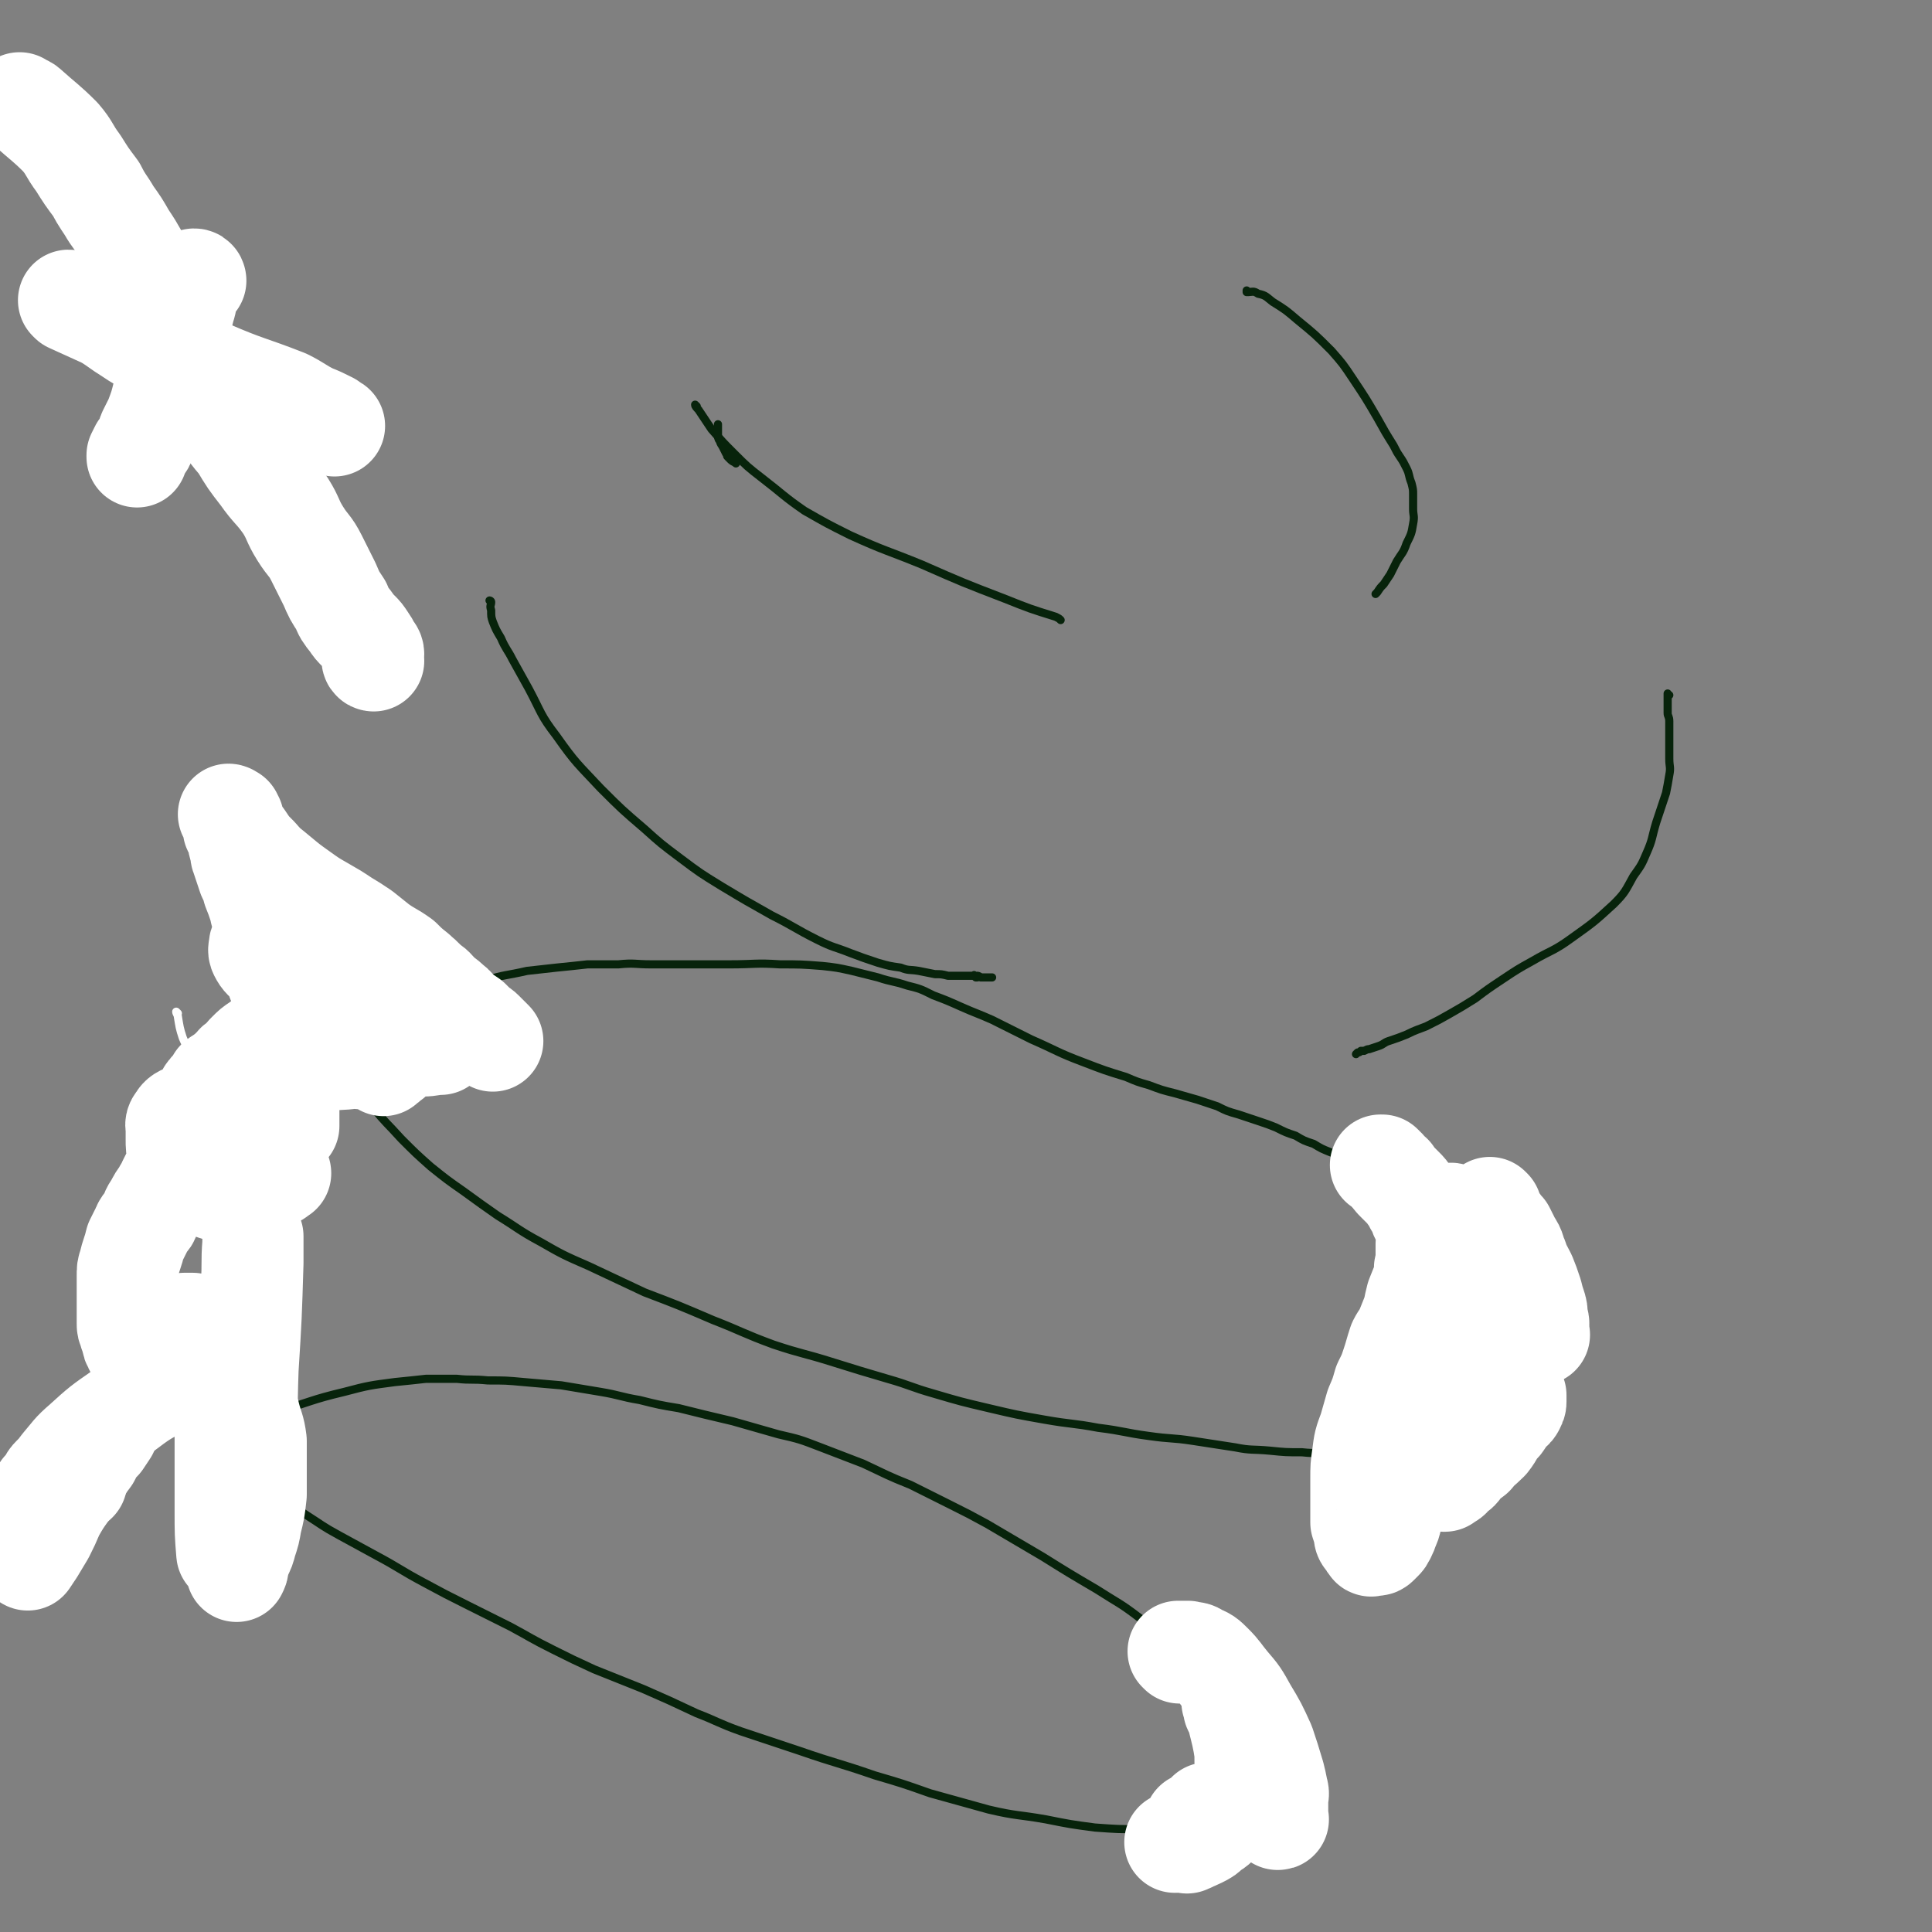
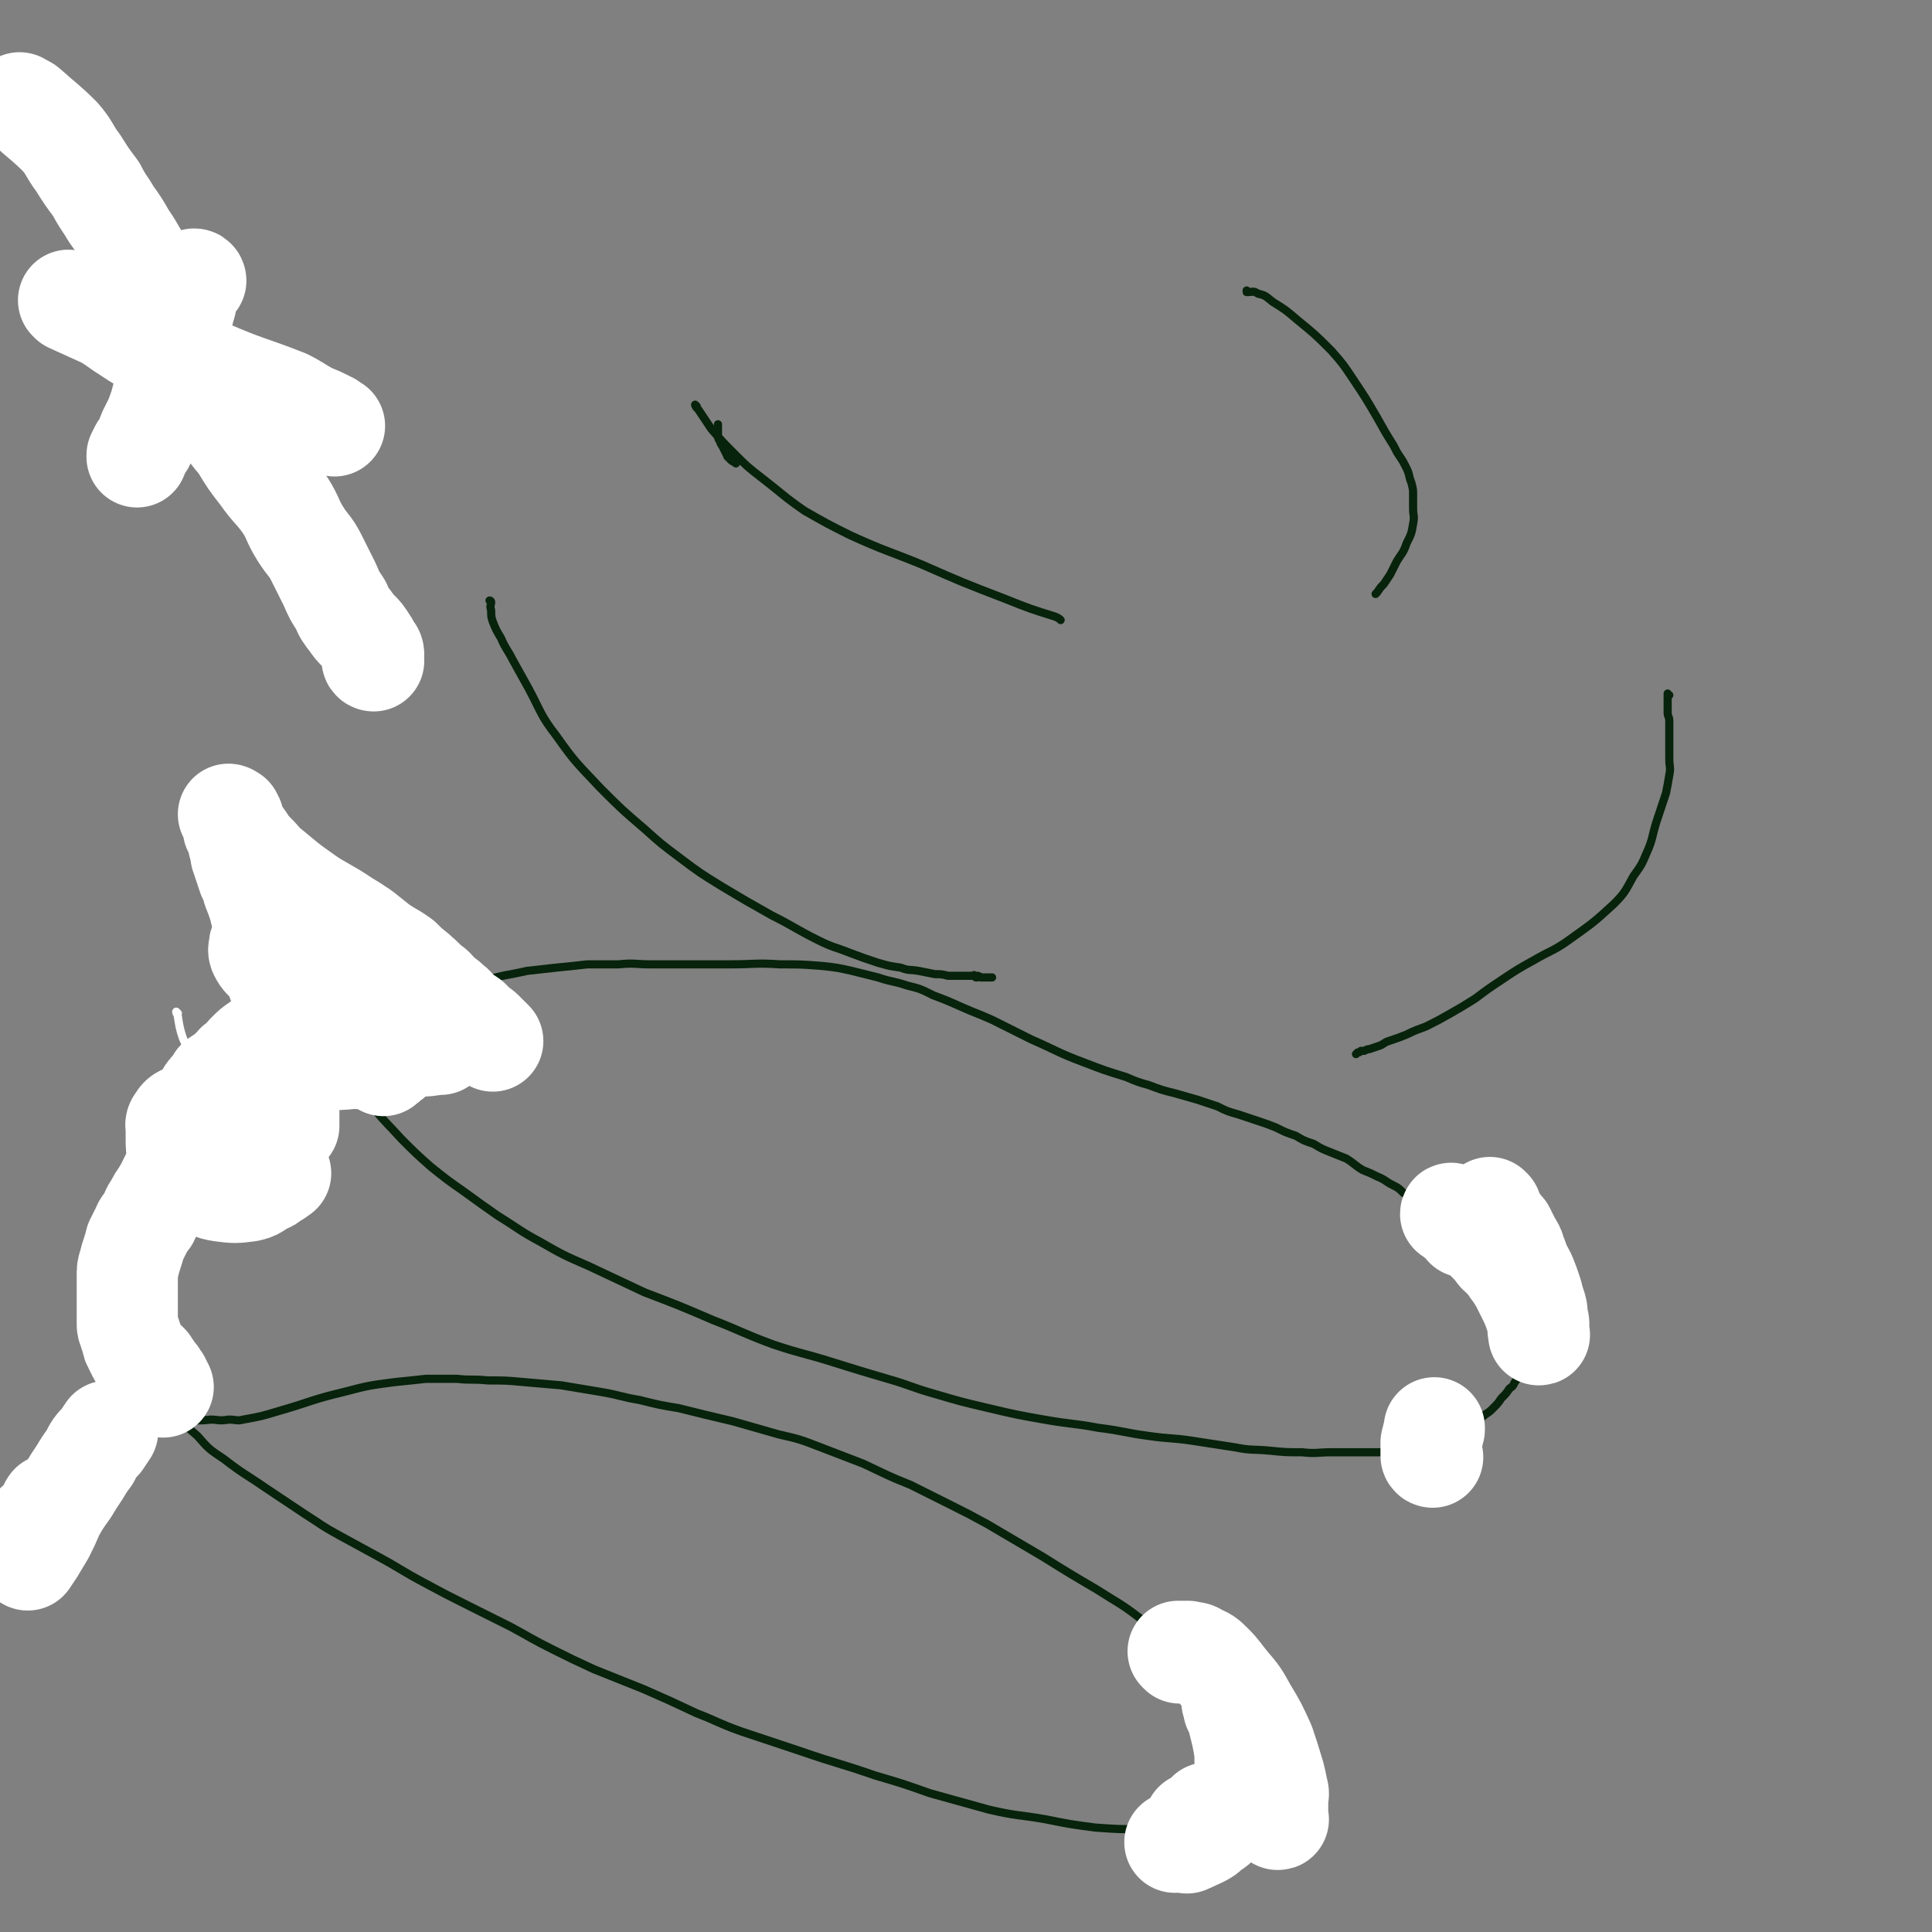
<svg xmlns="http://www.w3.org/2000/svg" viewBox="0 0 1184 1184" version="1.1">
  <rect x="0" y="0" width="1184" height="1184" fill="#808080" stroke="none" />
  <g fill="none" stroke="#07230B" stroke-width="5" stroke-linecap="round" stroke-linejoin="round">
    <path d="M427,249c0,0 -1,-1 -1,-1 0,1 1,2 2,3 4,6 4,6 8,12 7,8 7,8 14,15 8,8 8,8 17,15 13,10 13,11 26,20 14,8 14,8 28,15 22,10 22,9 44,18 25,11 25,11 51,21 15,6 15,6 31,11 2,1 2,1 3,2 " />
    <path d="M765,179c0,0 -1,-1 -1,-1 0,0 0,1 0,1 4,0 4,-1 7,1 5,1 5,2 9,5 8,5 8,5 15,11 11,9 11,9 21,19 7,8 7,8 13,17 8,12 8,12 15,24 5,9 5,9 10,17 2,4 2,4 4,7 2,3 2,3 4,7 2,4 1,4 3,9 1,4 1,4 1,7 0,5 0,5 0,9 0,4 1,4 0,9 -1,6 -1,6 -4,12 -2,6 -3,6 -6,11 -2,4 -2,4 -4,8 -2,3 -2,3 -4,6 -2,2 -2,2 -4,5 0,0 0,0 -1,1 " />
    <path d="M451,284c0,0 -1,-1 -1,-1 0,0 1,1 1,1 -1,-1 -2,-1 -3,-2 -1,-1 -1,-1 -2,-2 -1,-1 0,-1 -1,-2 -1,-2 -1,-2 -2,-4 -1,-2 -1,-1 -2,-4 -1,-1 -1,-2 -1,-4 0,-2 0,-2 0,-4 0,-1 0,-1 0,-2 0,0 0,0 0,0 " />
    <path d="M301,369c0,0 -1,-1 -1,-1 0,0 0,0 1,1 0,0 0,0 0,0 0,0 -1,-1 -1,-1 0,0 1,0 1,1 0,2 -1,2 0,5 0,4 0,4 1,7 2,5 2,5 5,10 3,7 4,7 7,13 5,9 5,9 10,18 8,15 7,16 17,29 12,17 13,17 27,32 13,13 13,13 27,25 10,9 10,9 22,18 12,9 12,9 25,17 15,9 15,9 31,18 14,7 14,8 28,15 10,5 10,4 20,8 8,3 8,3 17,6 7,2 7,2 14,3 5,2 5,1 11,2 5,1 5,1 10,2 4,0 4,0 8,1 3,0 3,0 7,0 1,0 1,0 3,0 2,0 2,0 3,0 1,0 1,0 2,0 1,0 1,-1 1,0 1,0 1,0 1,1 0,0 0,0 0,0 1,0 1,0 1,0 0,0 0,0 0,0 1,0 0,-1 0,-1 0,0 1,0 2,1 2,0 2,0 3,0 2,0 2,0 4,0 0,0 0,0 0,0 " />
    <path d="M1023,426c-1,0 -1,-1 -1,-1 0,0 0,0 0,1 0,3 0,3 0,6 0,2 0,2 0,5 0,2 1,2 1,5 0,5 0,5 0,11 0,6 0,6 0,12 0,5 1,5 0,10 -1,6 -1,6 -2,11 -3,9 -3,9 -6,18 -3,10 -2,10 -6,19 -3,7 -3,7 -8,14 -5,9 -5,10 -12,17 -12,11 -12,11 -26,21 -11,8 -12,7 -24,14 -9,5 -9,5 -18,11 -9,6 -9,6 -17,12 -8,5 -8,5 -15,9 -7,4 -7,4 -15,8 -5,2 -6,2 -12,5 -5,2 -5,2 -11,4 -3,1 -3,2 -6,3 -3,1 -3,1 -6,2 -1,0 -1,0 -3,1 -1,0 -1,0 -2,0 -1,1 -1,1 -2,1 0,0 0,0 -1,1 " />
    <path d="M139,482c0,0 0,-1 -1,-1 0,0 1,1 1,2 0,2 0,2 0,5 0,3 0,3 0,6 0,4 0,4 1,7 0,6 0,6 2,12 1,8 1,8 3,16 3,10 3,10 6,19 5,12 5,12 10,23 5,11 5,11 10,22 6,12 6,12 12,23 6,11 6,12 13,22 7,10 7,10 15,20 8,10 8,11 17,20 9,11 9,10 18,20 9,9 9,9 18,17 10,8 10,8 20,15 11,8 11,8 21,15 13,8 13,9 26,16 14,8 14,8 30,15 17,8 17,8 34,16 21,8 21,8 42,17 18,7 18,8 37,15 18,6 18,5 37,11 16,5 16,5 33,10 14,4 14,5 28,9 17,5 17,5 34,9 17,4 17,4 34,7 17,3 17,2 33,5 16,2 16,3 31,5 14,2 14,1 27,3 13,2 13,2 26,4 10,2 10,1 21,2 10,1 10,1 20,1 9,1 9,0 18,0 7,0 7,0 13,0 5,0 5,0 9,0 4,0 4,0 7,0 3,0 3,0 6,0 2,0 2,0 4,0 1,0 1,0 3,0 1,0 1,0 2,0 1,0 1,1 1,0 1,0 1,0 3,-1 1,0 1,0 3,0 1,0 1,0 3,-1 1,0 1,0 3,-1 1,-1 1,-1 3,-2 1,0 1,0 2,-1 1,0 1,0 3,-1 2,0 2,0 4,-1 2,-1 2,-1 4,-2 2,-2 2,-2 5,-3 2,-2 3,-1 5,-3 3,-1 3,-1 5,-3 3,-2 4,-2 6,-4 3,-2 3,-2 5,-4 3,-3 3,-3 5,-6 3,-3 3,-3 5,-6 3,-2 2,-2 4,-5 3,-3 3,-4 5,-7 2,-3 2,-3 4,-6 1,-2 1,-2 2,-5 2,-2 2,-2 3,-5 1,-2 1,-2 1,-5 0,-2 0,-2 0,-4 0,-3 0,-3 0,-5 0,-3 0,-3 0,-6 -1,-2 -2,-2 -3,-4 -2,-4 -2,-4 -4,-7 -2,-3 -2,-3 -5,-7 -2,-3 -2,-3 -5,-7 -3,-3 -4,-3 -7,-6 -3,-3 -3,-3 -7,-6 -4,-3 -4,-3 -9,-6 -5,-3 -5,-3 -9,-7 -4,-2 -4,-2 -8,-5 -3,-3 -3,-3 -7,-5 -5,-3 -5,-3 -10,-6 -5,-3 -5,-3 -10,-6 -3,-3 -3,-3 -7,-5 -4,-2 -4,-3 -9,-5 -4,-2 -4,-2 -9,-4 -5,-3 -5,-4 -10,-7 -5,-2 -5,-2 -10,-4 -5,-2 -5,-2 -10,-5 -6,-2 -6,-2 -11,-5 -6,-2 -6,-2 -12,-5 -5,-2 -5,-2 -11,-4 -6,-2 -6,-2 -12,-4 -7,-2 -7,-2 -13,-5 -6,-2 -6,-2 -12,-4 -7,-2 -7,-2 -14,-4 -8,-2 -8,-2 -16,-5 -7,-2 -7,-2 -14,-5 -13,-4 -13,-4 -26,-9 -16,-6 -16,-7 -32,-14 -12,-6 -12,-6 -24,-12 -9,-4 -10,-4 -19,-8 -9,-4 -9,-4 -17,-7 -8,-4 -8,-4 -16,-6 -9,-3 -9,-2 -18,-5 -8,-2 -8,-2 -16,-4 -9,-2 -9,-2 -18,-3 -13,-1 -13,-1 -26,-1 -15,-1 -15,0 -31,0 -13,0 -13,0 -26,0 -11,0 -11,0 -22,0 -10,0 -10,-1 -20,0 -9,0 -9,0 -19,0 -9,1 -9,1 -19,2 -9,1 -9,1 -18,2 -13,3 -13,2 -26,6 -20,6 -20,7 -39,15 -11,5 -10,5 -21,10 -5,3 -5,3 -11,5 -4,2 -5,1 -9,2 -6,2 -6,2 -12,5 -7,3 -7,3 -14,7 -7,5 -7,5 -14,10 -7,5 -7,5 -13,9 -6,4 -6,4 -11,8 -7,5 -7,5 -13,10 -6,5 -6,5 -12,11 -4,4 -4,4 -9,9 -3,4 -3,4 -7,9 -4,5 -4,5 -7,11 -4,6 -4,6 -7,12 -3,5 -4,5 -6,10 -3,6 -2,6 -4,12 -3,6 -3,6 -4,12 -2,7 -2,7 -3,13 0,6 0,6 0,12 0,6 -1,6 0,13 0,5 0,5 2,11 1,6 1,6 3,11 3,7 3,7 6,13 3,6 3,6 6,12 5,7 5,7 10,13 6,8 6,8 13,14 7,8 7,8 16,14 13,10 13,9 26,18 12,8 12,8 24,16 11,7 10,7 21,13 11,6 11,6 22,12 15,8 15,9 30,17 13,7 13,7 25,13 14,7 14,7 28,14 13,7 12,7 26,14 12,6 12,6 25,12 15,6 15,6 30,12 16,7 16,7 33,15 13,5 13,6 27,11 18,6 18,6 36,12 23,8 23,7 46,15 17,5 17,5 34,11 18,5 18,5 36,10 17,4 18,3 35,6 15,3 15,3 30,5 14,1 14,1 27,1 11,1 11,0 22,0 8,0 8,1 16,0 8,0 8,0 15,-1 6,-1 6,-1 11,-2 5,-1 5,-1 9,-3 4,-2 4,-2 7,-4 4,-2 4,-2 6,-5 3,-2 3,-2 5,-6 1,-4 2,-4 1,-9 0,-7 -1,-7 -4,-14 -4,-10 -4,-10 -10,-19 -8,-10 -8,-11 -18,-20 -13,-12 -14,-12 -28,-23 -15,-12 -15,-12 -31,-23 -13,-10 -13,-9 -27,-18 -17,-10 -17,-10 -33,-20 -17,-10 -17,-10 -34,-20 -11,-6 -11,-6 -23,-12 -12,-6 -12,-6 -24,-12 -15,-6 -14,-6 -29,-13 -13,-5 -13,-5 -26,-10 -13,-5 -13,-5 -26,-8 -14,-4 -14,-4 -28,-8 -17,-4 -17,-4 -33,-8 -12,-2 -12,-2 -24,-5 -12,-2 -12,-3 -24,-5 -12,-2 -12,-2 -24,-4 -11,-1 -11,-1 -23,-2 -11,-1 -11,-1 -22,-1 -10,-1 -10,0 -19,-1 -9,0 -9,0 -19,0 -9,1 -9,1 -19,2 -15,2 -16,2 -31,6 -21,5 -20,6 -41,12 -10,3 -10,3 -21,5 -4,1 -4,0 -9,0 -6,1 -6,0 -11,0 -8,1 -8,0 -15,1 -7,2 -7,2 -14,5 -8,3 -8,3 -16,6 -6,3 -6,4 -12,7 -5,3 -5,3 -10,6 -4,3 -4,3 -9,7 -4,2 -4,3 -8,6 -3,2 -3,2 -7,4 -3,3 -3,3 -6,6 -3,2 -2,3 -5,6 -3,2 -3,2 -6,5 -2,2 -2,2 -4,5 -2,2 -2,2 -4,5 -1,2 -1,1 -3,3 -1,2 -1,2 -2,4 -1,2 -1,2 -2,4 -1,2 -1,2 -2,4 -2,2 -2,2 -3,4 -1,1 -1,1 -2,1 " />
    <path d="M144,674c0,0 0,-1 -1,-1 0,0 1,1 1,1 -2,-3 -2,-3 -4,-6 -1,-1 -1,-1 -1,-2 0,0 0,0 0,0 0,0 0,0 0,0 2,2 1,2 4,4 3,3 3,3 6,5 2,1 3,1 5,2 1,1 1,1 2,2 0,0 0,0 0,0 -5,1 -5,1 -9,2 -7,0 -7,0 -13,-1 -9,-1 -8,-2 -17,-4 -3,-1 -3,-1 -6,-1 " />
  </g>
  <g fill="none" stroke="#FFFFFF" stroke-width="5" stroke-linecap="round" stroke-linejoin="round">
    <path d="M109,621c0,0 -1,-1 -1,-1 0,1 1,2 1,3 1,6 1,7 3,13 2,5 3,5 5,10 2,4 2,4 4,7 3,3 3,2 5,5 4,3 4,3 7,6 4,3 4,3 9,6 3,2 3,2 7,5 2,1 2,1 4,2 0,1 0,1 0,1 0,0 0,0 0,0 -2,-1 -3,0 -5,-1 -2,-1 -2,-1 -5,-2 -1,0 -1,-1 -3,-1 -1,0 -1,0 -2,0 0,-1 0,-1 0,-2 0,0 0,0 0,0 0,1 -1,-1 -1,0 4,4 5,4 9,9 3,4 3,4 5,7 2,3 2,3 4,6 0,2 0,2 0,4 0,2 0,2 -2,3 -1,1 -2,1 -4,1 -4,-1 -4,-1 -8,-3 -4,-3 -4,-3 -7,-6 -3,-3 -3,-3 -5,-6 -1,-2 -1,-2 -2,-4 0,-1 0,-1 0,-2 0,0 0,0 0,0 1,1 1,0 2,1 2,1 2,1 3,2 1,2 0,2 1,3 0,1 0,1 0,2 0,1 0,1 0,1 0,0 0,0 0,0 0,0 0,0 -1,0 0,-1 1,0 1,0 -1,-1 -1,-1 -2,-2 0,-1 0,-1 0,-2 0,-1 0,-1 0,-2 0,0 0,0 0,0 0,0 0,0 -1,0 0,-1 1,0 1,0 2,1 2,1 4,2 1,2 1,2 2,4 0,2 0,2 0,4 0,1 0,1 0,2 0,1 0,1 0,2 0,0 0,1 0,1 -1,0 -1,0 -2,0 0,0 0,0 -1,0 -1,-1 -1,-1 -2,-2 -1,-1 -1,-1 -1,-2 0,-1 0,-1 0,-1 0,0 0,0 0,0 0,0 -1,-1 -1,-1 1,2 2,3 3,7 " />
  </g>
  <g fill="none" stroke="#FFFFFF" stroke-width="62" stroke-linecap="round" stroke-linejoin="round">
    <path d="M172,719c0,0 0,-1 -1,-1 0,0 1,1 0,1 -1,2 -2,2 -4,3 -2,2 -2,2 -5,3 -5,3 -5,4 -10,5 -8,1 -8,1 -16,0 -7,-1 -7,-2 -13,-6 -4,-2 -5,-2 -8,-6 -4,-5 -3,-5 -6,-11 -1,-4 -1,-4 -1,-9 0,-3 0,-3 0,-6 0,-2 -1,-3 1,-5 1,-2 2,-3 5,-4 4,-2 5,-1 9,-1 7,0 8,-1 13,1 5,3 6,4 9,8 2,3 1,3 2,7 0,2 0,2 0,4 0,2 0,2 -1,4 -2,3 -2,3 -5,5 -3,2 -4,1 -8,2 -3,0 -4,0 -7,-1 -3,-1 -3,-2 -6,-4 -3,-2 -3,-2 -5,-5 -2,-2 -2,-2 -3,-5 -1,-2 0,-2 0,-5 0,-2 0,-3 1,-5 1,-2 1,-3 3,-4 4,-2 4,-2 9,-2 5,-1 5,-2 10,-1 5,0 5,0 9,3 4,2 4,2 7,6 1,2 1,2 2,5 0,2 0,2 0,4 0,2 0,3 -2,4 -1,2 -2,2 -4,3 -3,1 -4,1 -7,1 -3,-1 -3,-1 -6,-2 -3,-2 -3,-2 -6,-4 -2,-2 -2,-2 -4,-4 -1,-3 -2,-3 -2,-6 -1,-3 0,-3 0,-6 0,-3 -1,-3 0,-6 1,-2 1,-2 3,-5 1,-2 1,-2 2,-4 1,-1 1,-2 3,-3 0,-1 1,-1 2,-2 0,-1 0,-1 1,-2 0,-1 0,-1 0,-1 1,-1 1,0 1,0 0,-1 0,-1 1,-1 0,-1 0,0 1,0 1,-1 1,-2 3,-2 1,-1 1,0 3,0 2,0 2,0 4,0 2,0 2,0 4,0 2,-1 2,-1 4,-1 3,-1 3,-1 5,-1 3,-1 3,-1 5,-1 2,0 2,0 3,0 2,-1 2,0 4,0 1,-1 1,-2 3,-2 1,0 1,0 2,1 0,0 0,0 0,0 0,0 0,0 0,0 0,0 -1,-1 -1,-1 1,3 1,4 2,7 0,3 0,3 0,6 0,3 0,3 0,6 0,2 0,2 0,5 0,3 0,3 0,6 0,2 0,2 0,4 0,1 0,1 0,2 0,0 0,0 0,0 0,-2 0,-2 0,-4 0,-2 0,-2 0,-5 0,-3 0,-3 0,-6 0,-3 0,-3 0,-6 0,-3 0,-4 -1,-6 0,-2 -1,-2 -2,-4 -1,-2 -1,-2 -2,-3 -1,-2 -1,-2 -3,-3 -1,-1 -2,-1 -4,-1 -1,-1 -1,-1 -3,-1 -2,-1 -2,0 -4,0 -2,0 -2,0 -4,0 -1,0 -1,-1 -2,0 -3,0 -3,0 -5,1 -1,1 -1,1 -3,2 -1,2 -2,1 -4,3 -2,2 -2,2 -3,4 -3,3 -3,3 -6,6 -2,3 -2,3 -4,5 -1,2 -1,2 -3,4 -1,2 -1,2 -2,5 -2,2 -2,2 -3,4 -1,3 -1,3 -2,6 -1,2 -1,2 -2,5 -1,3 -1,3 -2,6 -1,3 -1,3 -2,6 -2,5 -2,5 -4,9 -2,4 -2,4 -4,8 -1,3 -2,3 -3,6 -3,4 -3,4 -5,8 -3,4 -2,4 -4,8 -2,3 -3,3 -4,6 -2,4 -2,4 -4,8 -1,4 -1,4 -2,7 -1,3 -1,3 -2,7 -1,3 -1,3 -1,7 0,2 0,2 0,5 0,3 0,3 0,6 0,2 0,2 0,4 0,2 0,2 0,5 0,2 0,2 0,4 0,2 0,2 0,5 0,2 0,2 1,4 0,1 0,1 1,3 0,1 0,1 1,3 0,2 0,2 1,3 0,1 0,1 1,2 0,1 0,1 1,2 0,1 0,1 1,2 0,1 0,1 1,1 0,1 0,1 1,2 0,1 0,1 1,1 1,1 1,1 2,1 0,1 0,1 1,1 0,1 0,1 1,2 0,1 0,1 1,1 0,1 0,1 1,2 0,1 0,1 1,1 0,1 0,1 1,1 0,1 0,1 1,2 0,1 0,1 1,1 0,1 0,1 0,1 0,1 0,1 1,1 0,1 0,1 0,1 0,0 0,0 0,0 0,1 0,1 1,1 " />
    <path d="M171,602c0,0 0,-1 -1,-1 0,0 1,0 1,1 0,0 0,0 0,0 0,0 0,-1 -1,-1 0,0 1,1 1,1 0,-3 0,-3 -1,-6 -1,-6 -1,-5 -3,-11 -1,-5 -1,-5 -3,-9 -1,-5 -1,-5 -2,-10 -2,-5 -2,-5 -3,-10 -2,-6 -2,-6 -4,-11 -1,-4 -1,-4 -3,-8 -1,-3 -1,-3 -2,-6 -1,-3 -1,-3 -2,-6 -1,-2 0,-3 -1,-5 -1,-3 -1,-3 -1,-5 -1,-2 0,-2 -1,-4 -1,-2 -1,-1 -2,-3 0,-1 1,-1 1,-2 0,-1 -1,-1 -1,-1 0,-1 0,-1 0,-1 0,-1 0,-1 0,-2 0,0 -1,0 -1,0 0,0 0,0 0,0 0,-1 0,-1 0,-2 0,0 -1,0 -1,0 0,0 0,0 0,0 0,0 0,-1 -1,-1 0,0 1,0 1,1 0,0 0,0 0,0 1,2 1,3 2,5 3,5 3,5 6,9 4,6 4,6 9,11 6,7 6,6 13,12 6,5 6,5 13,10 7,5 7,5 14,9 7,4 7,4 13,8 5,3 5,3 11,7 5,4 5,4 10,8 7,5 7,4 14,9 4,4 4,4 9,8 3,3 4,3 7,7 4,2 4,3 7,6 3,3 3,2 7,6 3,2 3,3 6,6 3,2 3,2 6,4 2,2 2,2 4,4 2,2 2,1 4,3 1,1 1,1 2,2 1,1 1,1 2,2 1,1 1,1 1,1 0,0 0,0 1,1 0,0 0,0 0,0 -9,-5 -9,-5 -18,-9 -24,-8 -24,-8 -48,-15 -14,-5 -15,-3 -28,-8 -7,-3 -7,-4 -13,-7 -5,-3 -5,-3 -9,-6 -3,-3 -3,-3 -6,-6 -2,-3 -2,-3 -5,-5 -3,-1 -3,-1 -6,-2 -2,-1 -2,-1 -4,-1 -1,0 -1,0 -3,0 -1,-1 0,-1 -1,-1 0,0 0,0 0,0 -1,0 -2,0 -2,1 0,2 -1,3 0,5 2,4 3,4 6,7 5,6 4,7 11,11 18,10 19,10 39,17 14,5 14,4 28,9 5,1 5,1 10,2 2,1 2,1 4,2 2,1 2,1 5,3 2,1 2,1 4,2 1,1 1,1 2,1 1,1 1,1 2,1 0,0 0,1 0,1 -5,0 -6,1 -11,1 -14,-2 -14,-3 -27,-5 -12,-1 -12,-1 -23,-2 -6,-1 -6,0 -12,0 -6,-1 -6,0 -12,0 -5,0 -5,-1 -10,0 -5,0 -5,0 -10,2 -4,1 -4,2 -7,4 -3,2 -3,2 -6,5 -2,2 -2,2 -4,5 -2,2 -3,1 -4,3 -2,2 -2,2 -3,3 -1,1 -1,1 -2,2 0,1 0,1 -1,1 0,1 0,1 -1,1 0,0 0,0 0,0 1,0 -1,0 0,0 4,-2 5,-1 10,-2 15,-3 15,-4 30,-6 17,-2 18,-2 35,-3 7,-1 7,0 14,0 3,0 3,0 6,0 2,0 2,0 4,0 1,0 1,0 2,0 1,0 1,0 2,0 0,0 0,0 0,0 -2,1 -2,2 -4,3 -1,1 -1,0 -1,1 " />
-     <path d="M112,813c0,0 0,-1 -1,-1 0,0 1,1 1,0 1,0 1,0 1,-1 2,0 3,0 5,0 3,1 3,2 6,4 3,2 3,2 5,5 3,3 3,3 6,7 3,5 3,5 6,10 4,6 4,6 7,13 3,8 3,8 5,17 2,8 3,8 4,16 0,8 0,9 0,17 0,8 0,8 0,16 -1,9 -1,9 -3,17 -1,6 -1,6 -3,12 -1,4 -1,4 -3,8 -1,3 -1,3 -2,6 0,2 0,2 -1,4 0,0 0,0 0,0 0,0 0,0 0,0 0,-6 0,-6 0,-12 0,-24 1,-24 1,-48 0,-23 -1,-23 -1,-46 0,-12 0,-12 2,-24 3,-23 4,-23 7,-46 1,-12 0,-13 1,-25 0,-1 0,-1 0,-3 0,-1 0,-1 0,-1 0,0 0,-1 0,0 0,8 0,8 0,16 -1,33 -1,33 -3,65 -1,28 0,28 -2,55 -1,13 -2,13 -4,26 -1,6 0,6 -2,12 -1,5 -1,5 -3,11 0,2 0,2 -1,5 -1,1 -1,1 -1,3 0,0 0,1 0,1 -1,-12 -1,-13 -1,-25 0,-32 0,-32 0,-63 0,-10 0,-10 0,-19 0,-2 0,-2 0,-4 0,0 0,-1 0,-1 -1,-1 -1,0 -3,-1 -4,0 -4,-1 -9,0 -13,4 -14,4 -26,10 -13,7 -13,7 -25,16 -13,9 -13,9 -24,19 -7,6 -7,7 -13,14 -3,4 -3,4 -6,7 -2,2 -2,3 -3,5 -1,1 -1,1 -3,3 0,1 0,1 -1,2 0,0 0,0 0,0 0,0 0,0 0,0 10,-3 10,-3 20,-6 1,0 1,0 2,-1 " />
    <path d="M32,923c0,0 0,-1 -1,-1 -1,1 0,2 -2,5 -1,2 -1,2 -2,4 -1,1 -1,1 -2,2 -1,1 -1,1 -2,1 0,0 0,0 0,0 0,1 -1,0 -1,0 2,-2 3,-2 6,-4 1,-1 1,-1 1,-2 1,-1 1,0 1,-1 0,0 0,0 0,0 1,0 0,-1 0,0 -2,5 -1,6 -3,12 -1,3 -2,3 -3,6 -2,2 -2,2 -4,5 -1,2 -2,2 -3,4 0,1 0,1 0,2 0,0 0,0 0,0 2,-3 2,-3 4,-6 3,-5 3,-5 6,-10 3,-6 3,-6 6,-13 4,-7 4,-7 9,-14 3,-5 3,-5 7,-11 3,-5 3,-5 6,-9 3,-6 3,-6 7,-10 2,-3 2,-3 4,-6 " />
    <path d="M723,1013c0,0 -1,-1 -1,-1 0,0 0,0 0,0 1,1 1,0 2,0 2,0 2,0 4,0 3,1 4,0 6,2 5,2 5,2 9,6 5,5 5,6 10,12 6,7 6,7 11,16 6,10 6,10 11,21 3,9 3,9 6,19 1,4 1,4 2,9 1,3 0,3 0,6 0,3 0,3 0,6 0,2 0,2 0,4 0,1 0,1 0,2 0,0 0,0 0,0 1,0 0,0 0,-1 -3,-4 -3,-4 -5,-8 -3,-8 -3,-8 -6,-15 -2,-7 -2,-7 -5,-15 -2,-5 -2,-5 -4,-11 -1,-4 -1,-4 -3,-8 -1,-3 -1,-3 -2,-7 -1,-1 -1,-1 -2,-3 0,-2 0,-2 0,-3 0,-1 0,0 -1,-1 0,0 0,0 0,0 1,1 0,-1 0,0 1,3 1,4 3,8 1,4 1,4 2,8 1,4 1,4 2,9 1,6 1,6 1,12 1,7 1,7 0,13 -2,7 -3,7 -7,14 -2,4 -3,4 -7,8 -3,3 -3,4 -7,6 -3,3 -3,3 -7,5 -2,1 -2,1 -5,2 -1,1 -1,1 -3,1 0,0 0,0 0,0 1,1 0,0 0,0 0,-1 0,-1 1,-3 2,-3 2,-3 4,-6 1,-2 2,-2 4,-4 1,-2 1,-1 3,-3 0,-1 0,-1 1,-1 0,0 0,0 0,-1 0,0 0,0 0,0 -1,2 -1,2 -2,3 -2,1 -2,1 -3,2 -1,0 -1,0 -2,1 0,0 0,0 -1,0 0,0 0,0 0,0 1,1 0,0 0,0 1,0 2,0 4,0 1,0 1,0 2,0 1,0 1,0 1,0 0,0 0,0 0,0 0,0 0,0 0,0 -2,3 -2,3 -5,5 -4,3 -4,3 -9,6 -2,1 -2,1 -5,1 " />
    <path d="M914,741c0,0 -1,-1 -1,-1 0,1 0,2 1,4 1,2 2,1 3,4 3,3 2,3 5,6 2,4 2,4 4,8 3,4 2,5 4,9 2,6 2,5 5,11 2,5 2,5 4,11 1,4 1,4 2,7 1,3 1,3 1,7 1,3 1,3 1,6 0,1 0,1 0,3 0,1 0,1 0,2 0,0 0,0 0,0 1,0 0,0 0,-1 -1,-3 0,-3 0,-6 -1,-4 -2,-4 -3,-8 -2,-5 -2,-5 -4,-9 -2,-4 -2,-4 -4,-8 -3,-5 -3,-5 -6,-9 -3,-5 -4,-5 -8,-9 -3,-4 -3,-4 -7,-8 -3,-3 -3,-3 -7,-6 -3,-2 -3,-2 -6,-4 -2,-2 -2,-1 -5,-3 -1,-1 -1,-1 -2,-2 -1,-1 -1,-1 -1,-1 0,0 0,0 0,0 0,0 -1,-1 -1,0 4,2 4,3 9,7 0,0 0,0 0,1 " />
    <path d="M878,893c0,0 -1,0 -1,-1 0,-1 0,-1 0,-2 0,-3 0,-3 0,-6 1,-4 1,-4 2,-8 0,0 0,0 0,-1 " />
-     <path d="M928,855c0,0 -1,-1 -1,-1 0,0 0,0 1,0 0,0 0,0 0,0 1,1 1,1 1,1 0,1 0,1 0,2 0,0 0,0 0,0 0,1 0,1 0,2 0,1 0,1 -1,3 -1,2 -2,2 -3,3 -3,4 -3,4 -5,7 -5,5 -4,6 -8,11 -5,5 -5,4 -9,9 -4,3 -4,3 -7,6 -2,3 -2,3 -5,5 -2,1 -1,2 -3,3 -1,1 -2,0 -2,0 -1,1 0,1 -1,1 0,0 0,0 0,0 1,1 0,1 0,0 0,-2 0,-2 0,-3 1,-3 0,-3 1,-5 1,-2 1,-2 2,-5 2,-3 2,-3 4,-6 2,-5 2,-5 5,-10 3,-5 2,-5 5,-11 3,-6 3,-6 6,-12 3,-5 3,-5 6,-11 2,-5 2,-5 4,-9 1,-4 1,-4 3,-8 1,-4 1,-4 2,-8 1,-3 1,-3 2,-7 0,-2 0,-3 0,-6 0,-2 0,-2 0,-5 0,-2 0,-2 0,-5 0,-2 0,-2 0,-4 0,-2 0,-2 0,-4 0,-2 0,-2 0,-4 -1,-2 0,-2 -1,-4 -1,-1 -1,-1 -2,-2 -1,-1 -1,-1 -2,-2 -1,0 -1,0 -2,0 -1,-1 -1,-1 -1,0 -2,0 -2,-1 -3,0 -3,2 -4,2 -6,5 -4,6 -3,7 -6,14 -4,7 -3,7 -7,14 -3,6 -3,6 -6,12 -2,6 -2,6 -5,12 -2,4 -2,4 -4,9 -2,5 -2,5 -4,9 -2,4 -2,4 -4,7 -2,3 -2,3 -3,6 -2,2 -1,2 -2,4 -1,2 -1,1 -2,3 -1,1 -1,1 -1,2 -1,1 -1,1 -1,2 0,1 0,1 0,2 0,1 0,1 0,1 0,1 0,1 0,2 0,1 0,1 0,3 0,1 0,1 0,3 0,2 0,2 -1,4 -1,4 -1,4 -1,7 -1,3 -1,3 -1,6 -1,3 -2,3 -2,6 -1,4 -1,4 -1,8 -1,4 -1,3 -2,7 -1,3 -1,3 -2,6 -1,4 -1,4 -2,6 -1,3 -1,3 -2,5 -1,2 -1,2 -2,3 -1,1 -1,1 -2,2 -1,1 -1,1 -2,1 -1,0 -1,0 -2,0 0,0 -1,1 -1,0 -1,-1 -1,-1 -2,-3 -2,-2 -2,-2 -2,-5 -1,-3 -1,-3 -2,-6 0,-4 0,-4 0,-7 0,-5 0,-5 0,-9 0,-5 0,-5 0,-11 0,-7 0,-7 1,-14 1,-8 1,-8 4,-16 2,-7 2,-7 4,-14 3,-7 3,-7 5,-14 3,-6 3,-6 5,-12 2,-6 2,-7 4,-13 2,-4 3,-4 5,-9 2,-5 2,-5 4,-10 1,-5 1,-5 2,-9 2,-5 2,-5 4,-10 1,-4 1,-4 1,-8 1,-4 1,-4 1,-8 0,-3 0,-3 0,-7 0,-3 1,-3 0,-6 0,-3 0,-4 -1,-6 -1,-3 -2,-3 -3,-6 -1,-3 -1,-3 -3,-6 -1,-3 -1,-3 -3,-5 -2,-3 -2,-3 -4,-5 -2,-2 -2,-2 -4,-4 -2,-2 -2,-2 -3,-4 -2,-1 -2,-2 -3,-3 -2,-2 -2,-2 -3,-3 -1,0 -1,0 -1,0 " />
    <path d="M120,172c0,0 0,-1 -1,-1 0,0 1,1 1,1 0,0 0,0 0,0 0,0 0,-1 -1,-1 -1,2 -2,3 -3,6 -2,6 -1,6 -3,12 -2,8 -2,8 -3,15 -2,8 -2,8 -4,17 -3,10 -2,10 -6,20 -2,8 -2,8 -5,16 -2,4 -2,4 -4,8 -1,2 0,2 -2,5 -1,3 -1,2 -3,5 -1,2 -1,2 -2,4 0,1 0,1 0,1 " />
    <path d="M43,185c0,0 0,-1 -1,-1 0,0 1,1 1,1 11,5 11,5 22,10 8,5 7,5 15,10 6,4 6,4 13,7 17,8 18,8 35,15 23,10 24,9 47,18 8,4 8,5 16,9 5,2 5,2 11,5 1,1 1,1 3,2 0,0 0,0 0,0 " />
    <path d="M229,405c0,0 -1,0 -1,-1 0,-1 1,-1 1,-3 0,-2 -1,-2 -2,-4 -1,-2 -1,-2 -3,-5 -2,-3 -2,-3 -4,-5 -3,-3 -3,-3 -5,-6 -4,-5 -4,-5 -6,-10 -4,-6 -4,-6 -7,-13 -4,-8 -4,-8 -8,-16 -4,-8 -5,-7 -10,-15 -5,-8 -4,-9 -9,-17 -7,-10 -8,-9 -15,-19 -7,-9 -7,-9 -13,-19 -6,-7 -6,-7 -11,-15 -6,-8 -5,-8 -10,-17 -5,-9 -5,-8 -10,-18 -5,-8 -5,-8 -9,-17 -4,-9 -4,-9 -8,-18 -3,-8 -4,-7 -7,-15 -4,-7 -3,-7 -7,-14 -4,-7 -4,-7 -8,-13 -4,-7 -4,-7 -9,-14 -4,-7 -5,-7 -9,-15 -6,-8 -6,-8 -11,-16 -6,-8 -5,-9 -11,-16 -9,-9 -10,-9 -20,-18 -2,-2 -3,-1 -5,-3 " />
  </g>
</svg>